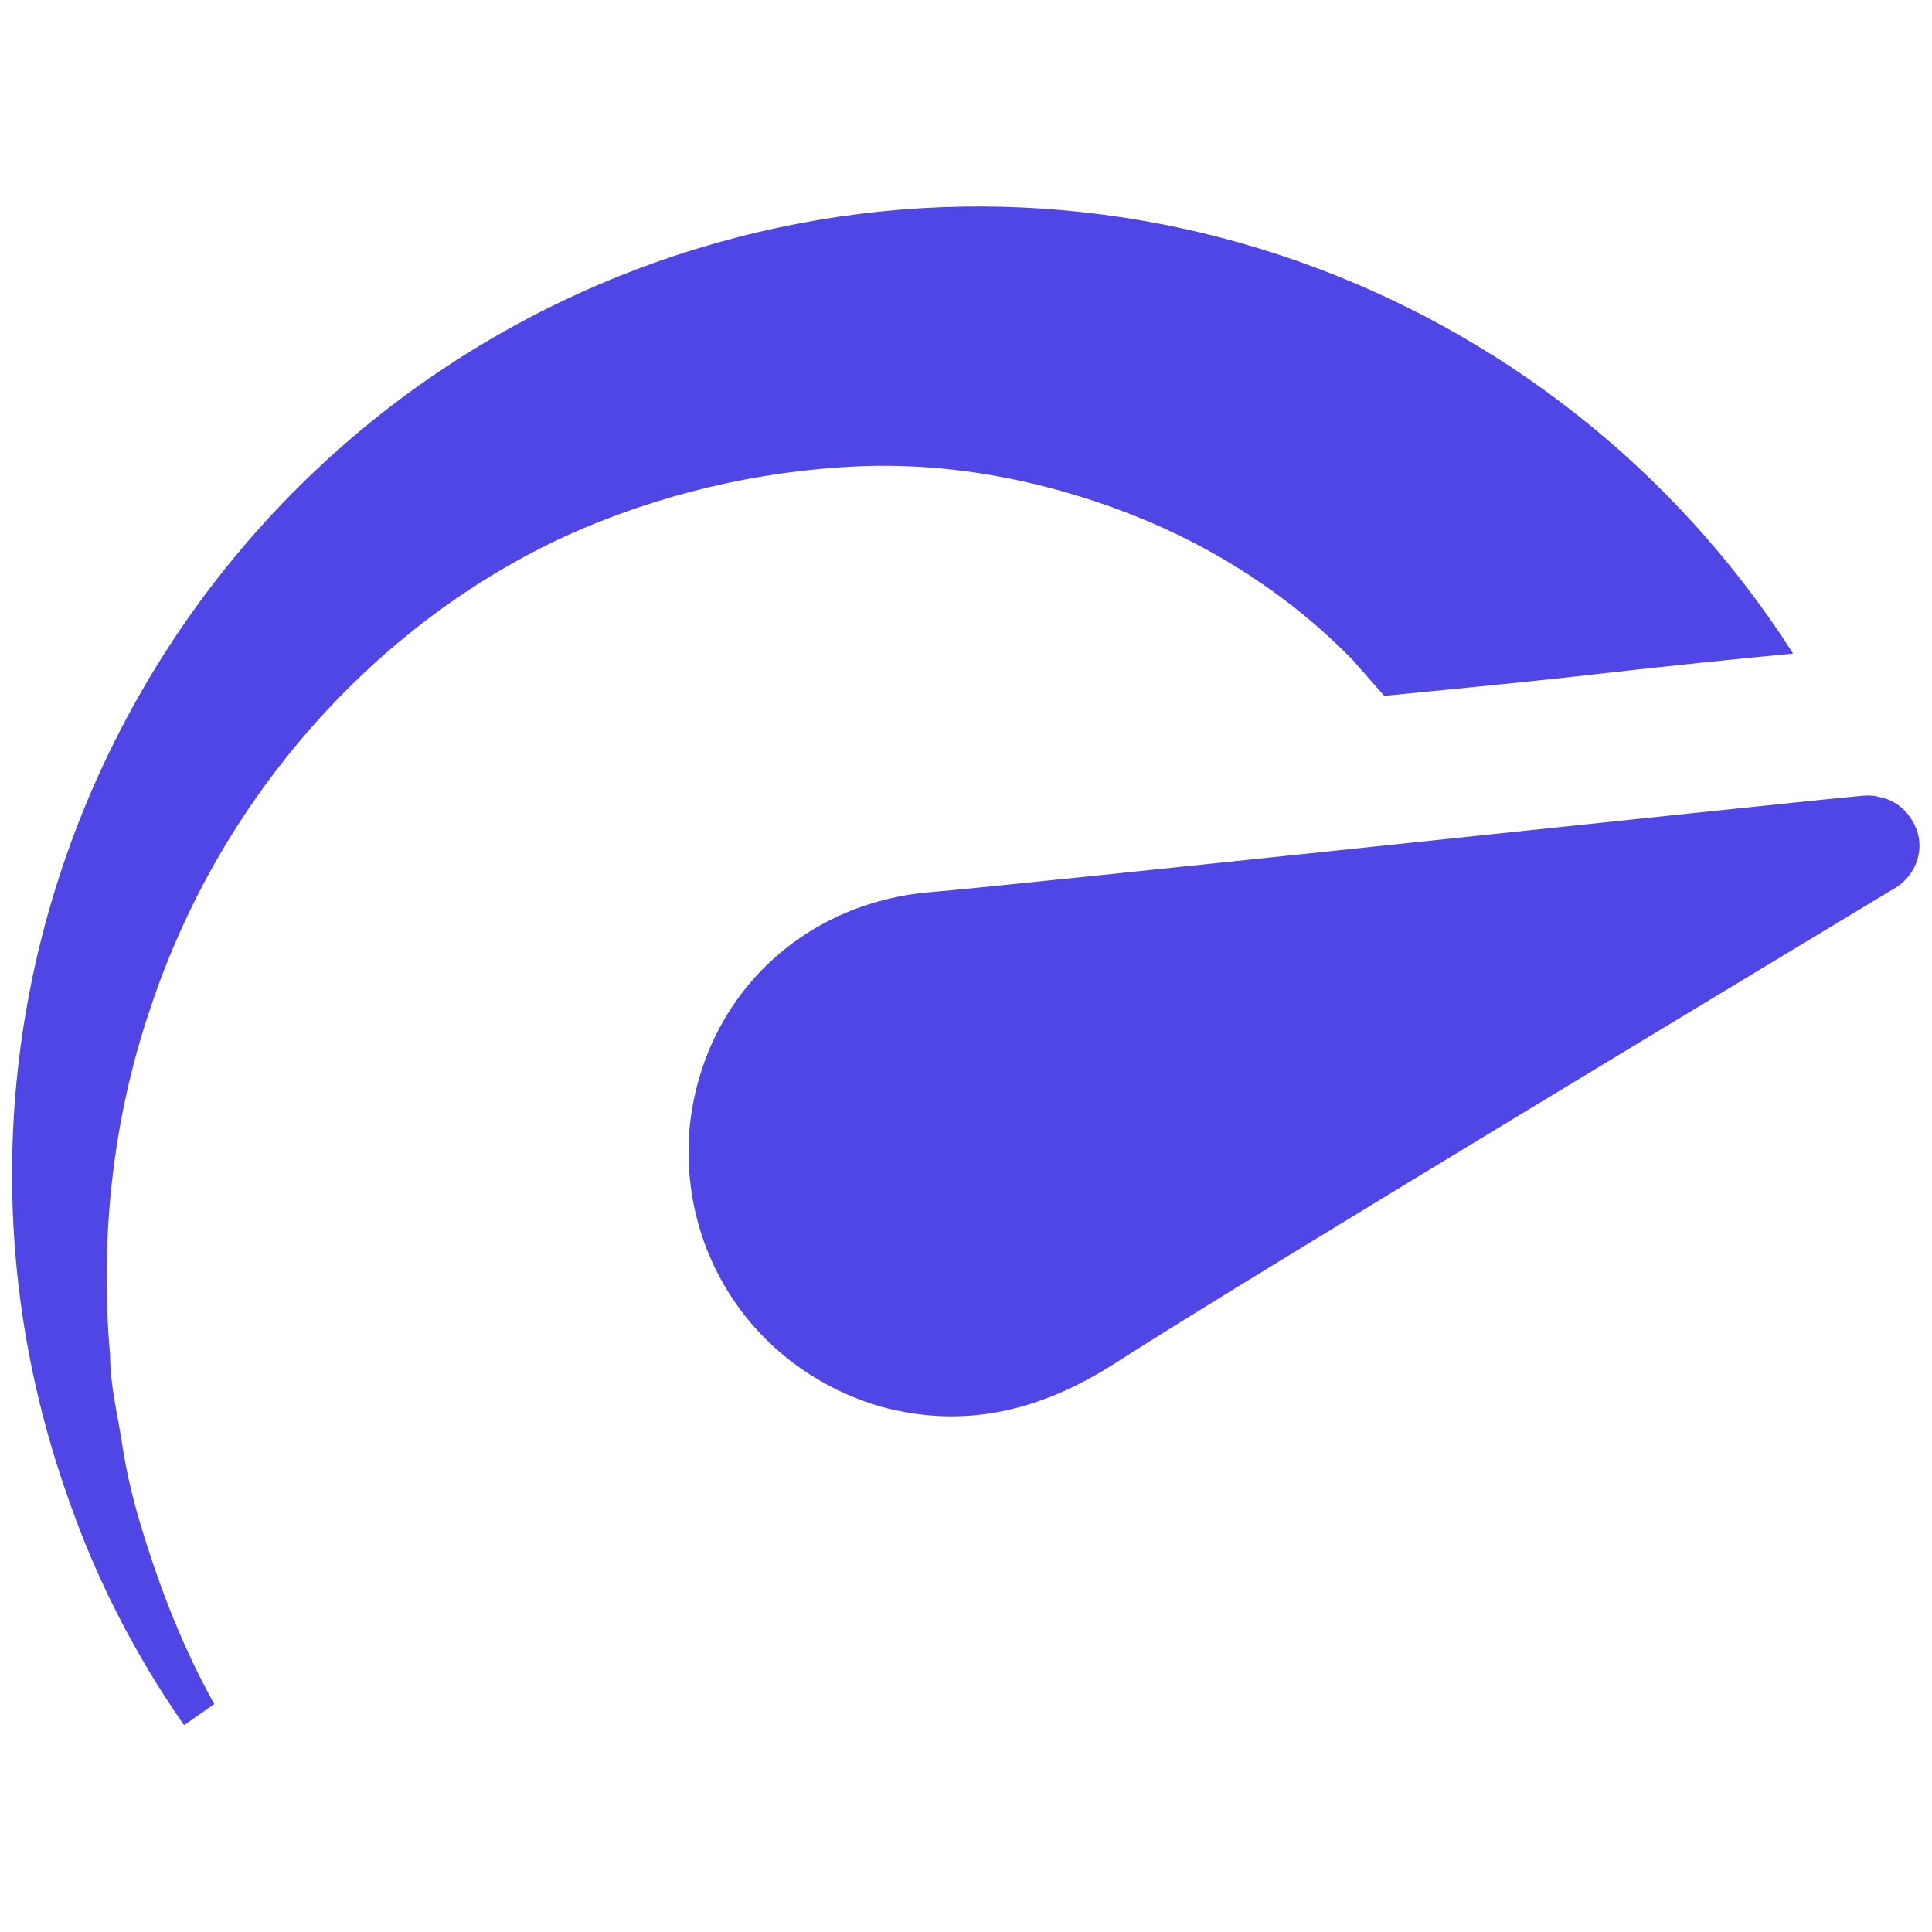
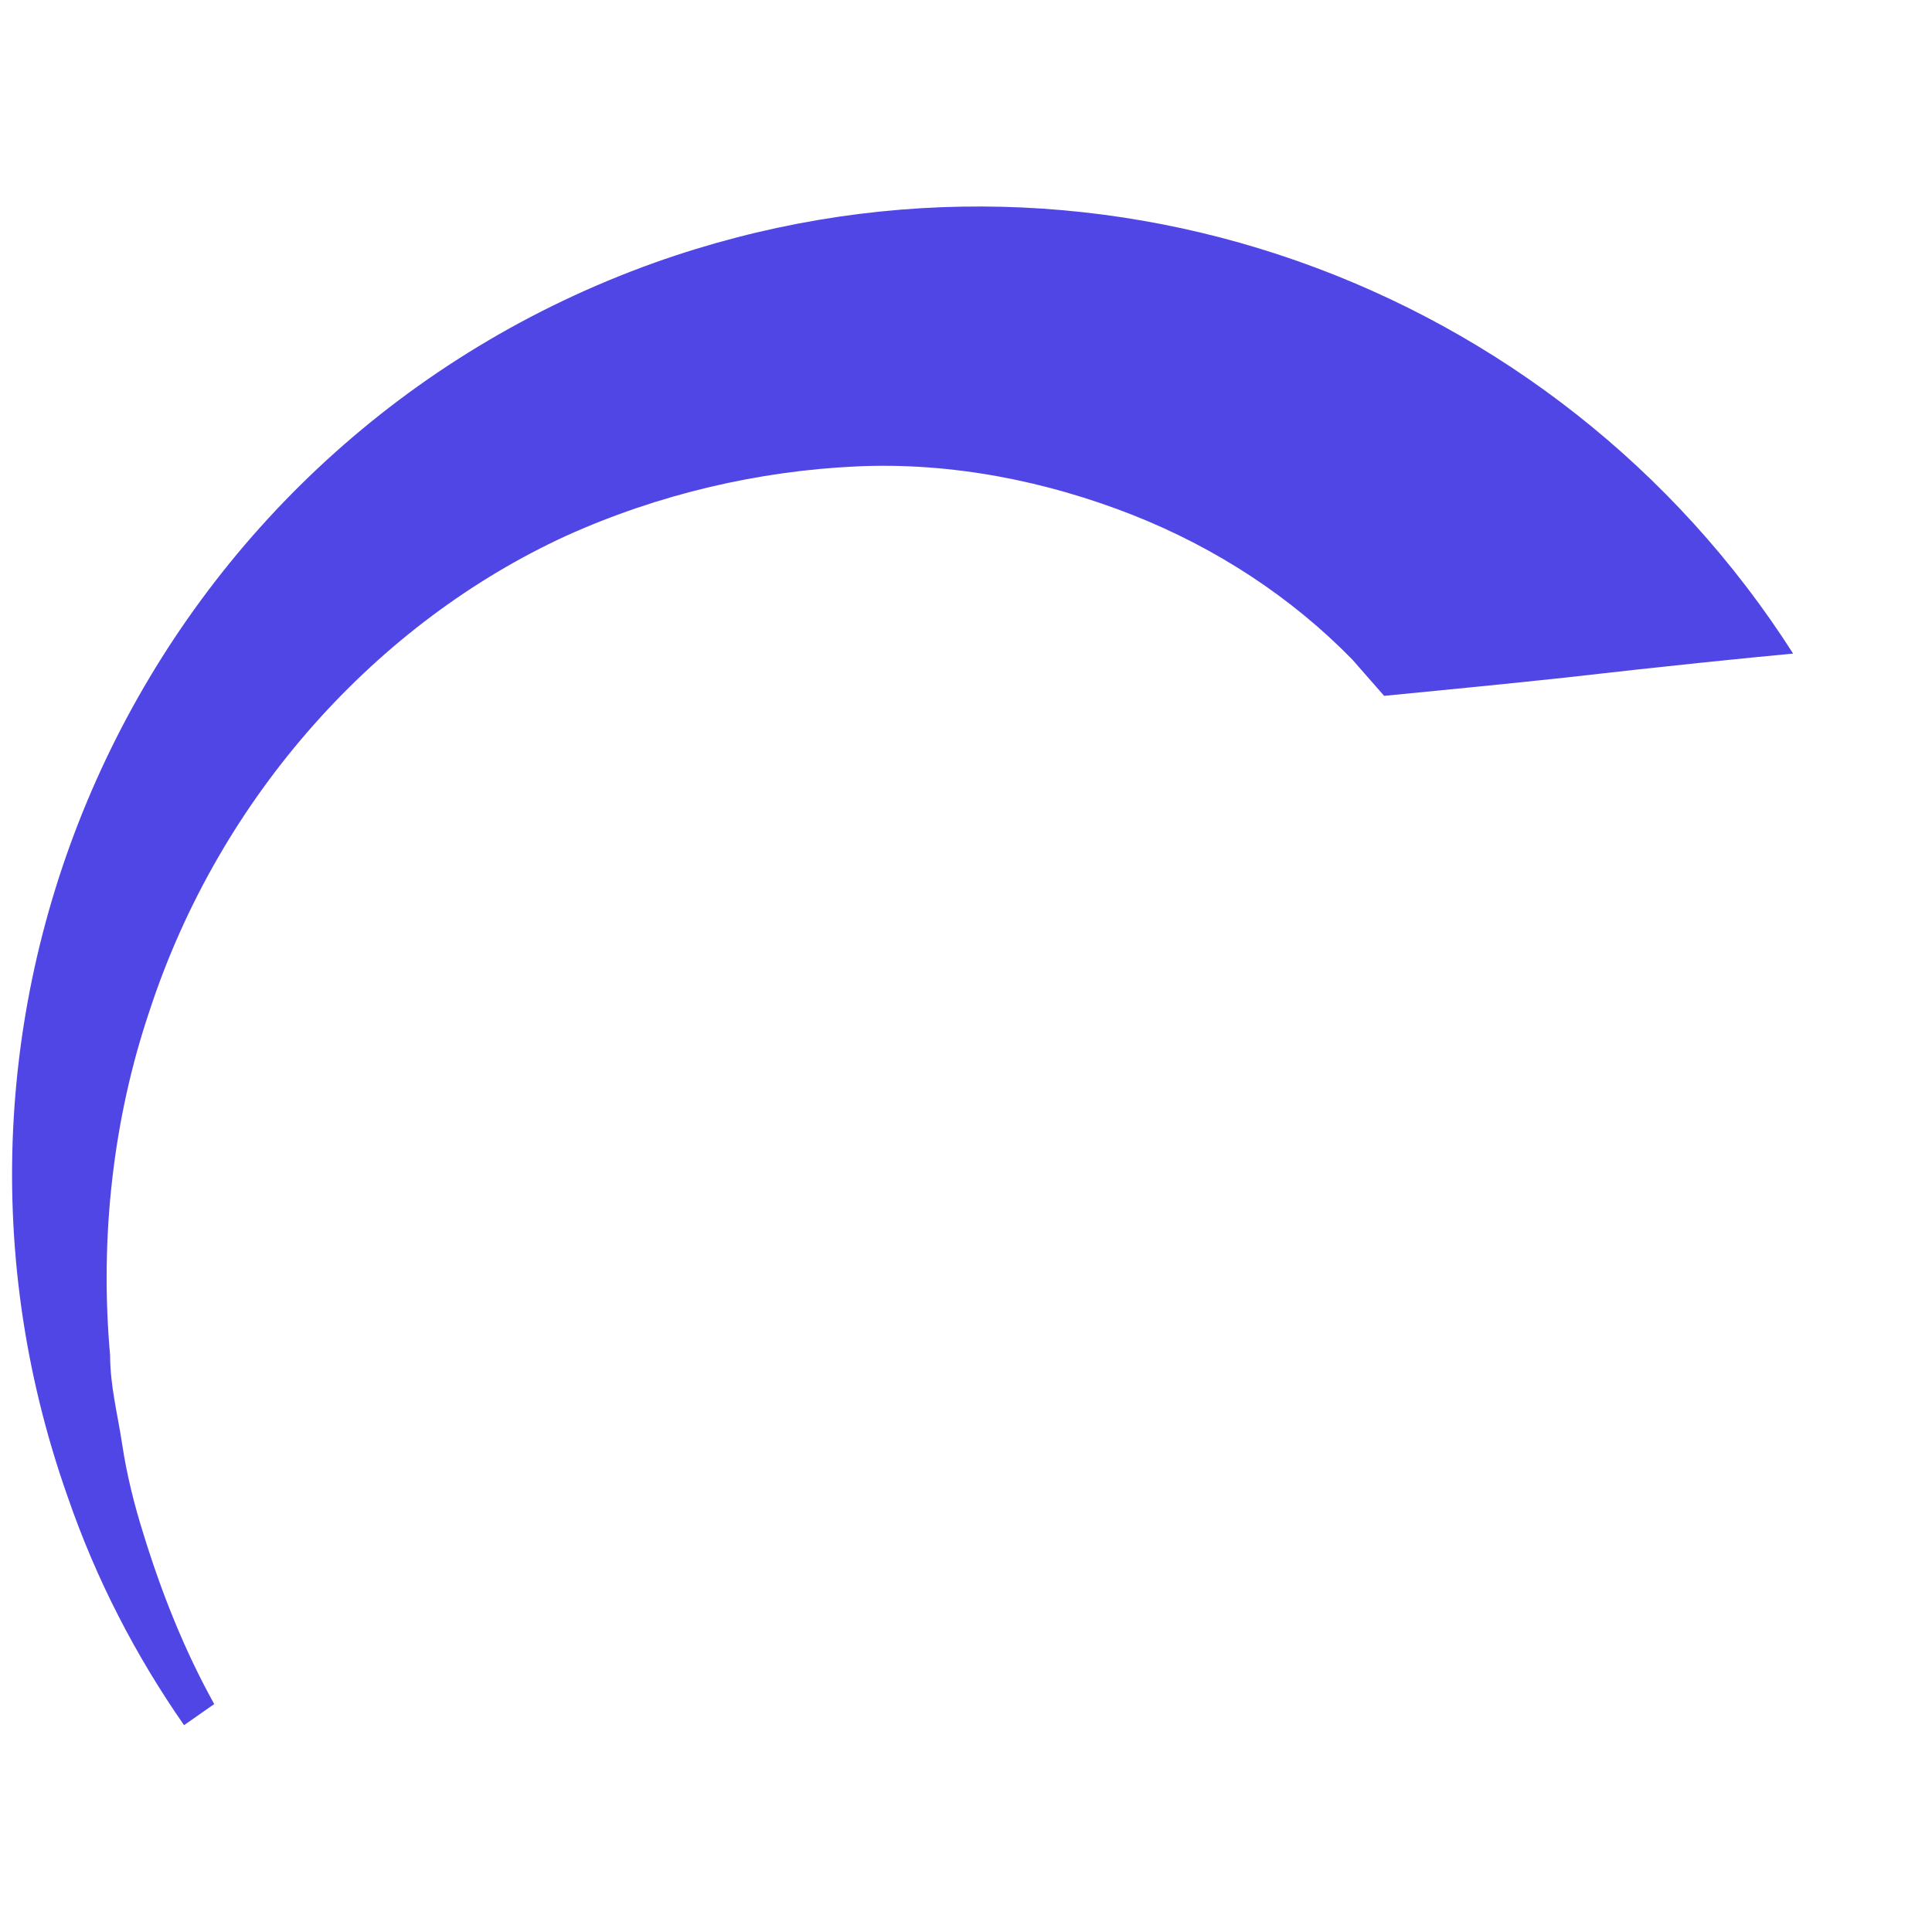
<svg xmlns="http://www.w3.org/2000/svg" width="128pt" height="128pt" version="1.1" viewBox="0 0 128 128">
  <g>
    <path d="m118.8 43.301c-3.199 0.301-8.199 0.801-15.199 1.602-3.699 0.398-7.801 0.801-11.898 1.199-0.699-0.801-1.398-1.602-2.102-2.398-4-4.102-9-7.398-14.602-9.602-5.602-2.199-11.898-3.5-18.301-3.199-6.398 0.301-13 1.801-19.199 4.602-12.398 5.695-22.898 17.098-27.602 31.496-2.398 7.102-3.301 15-2.602 22.801 0 2 0.5 3.898 0.801 5.898 0.301 2 0.801 4 1.398 5.898 1.199 3.898 2.699 7.699 4.699 11.301l-2 1.398c-3.199-4.602-5.801-9.602-7.699-15.102-11.801-33.301 5.602-69.898 38.898-81.801 28.707-10.195 59.707 1.305 75.406 25.906z" fill="#4F46E5" />
-     <path d="m45.699 74.602c-0.801 8.5 4.398 16.199 12.699 18.602 5.199 1.398 10.199 0.5 15.5-2.898 8.199-5.301 48.898-29.801 51.699-31.5 1.301-0.801 1.898-2.398 1.398-3.801-0.398-1.102-1.301-2-2.5-2.199-0.301-0.102-0.602-0.102-0.898-0.102-2.699 0.199-56.898 6-61.898 6.398-8.598 0.699-15.098 7-16 15.5z" fill="#4F46E5" />
  </g>
</svg>